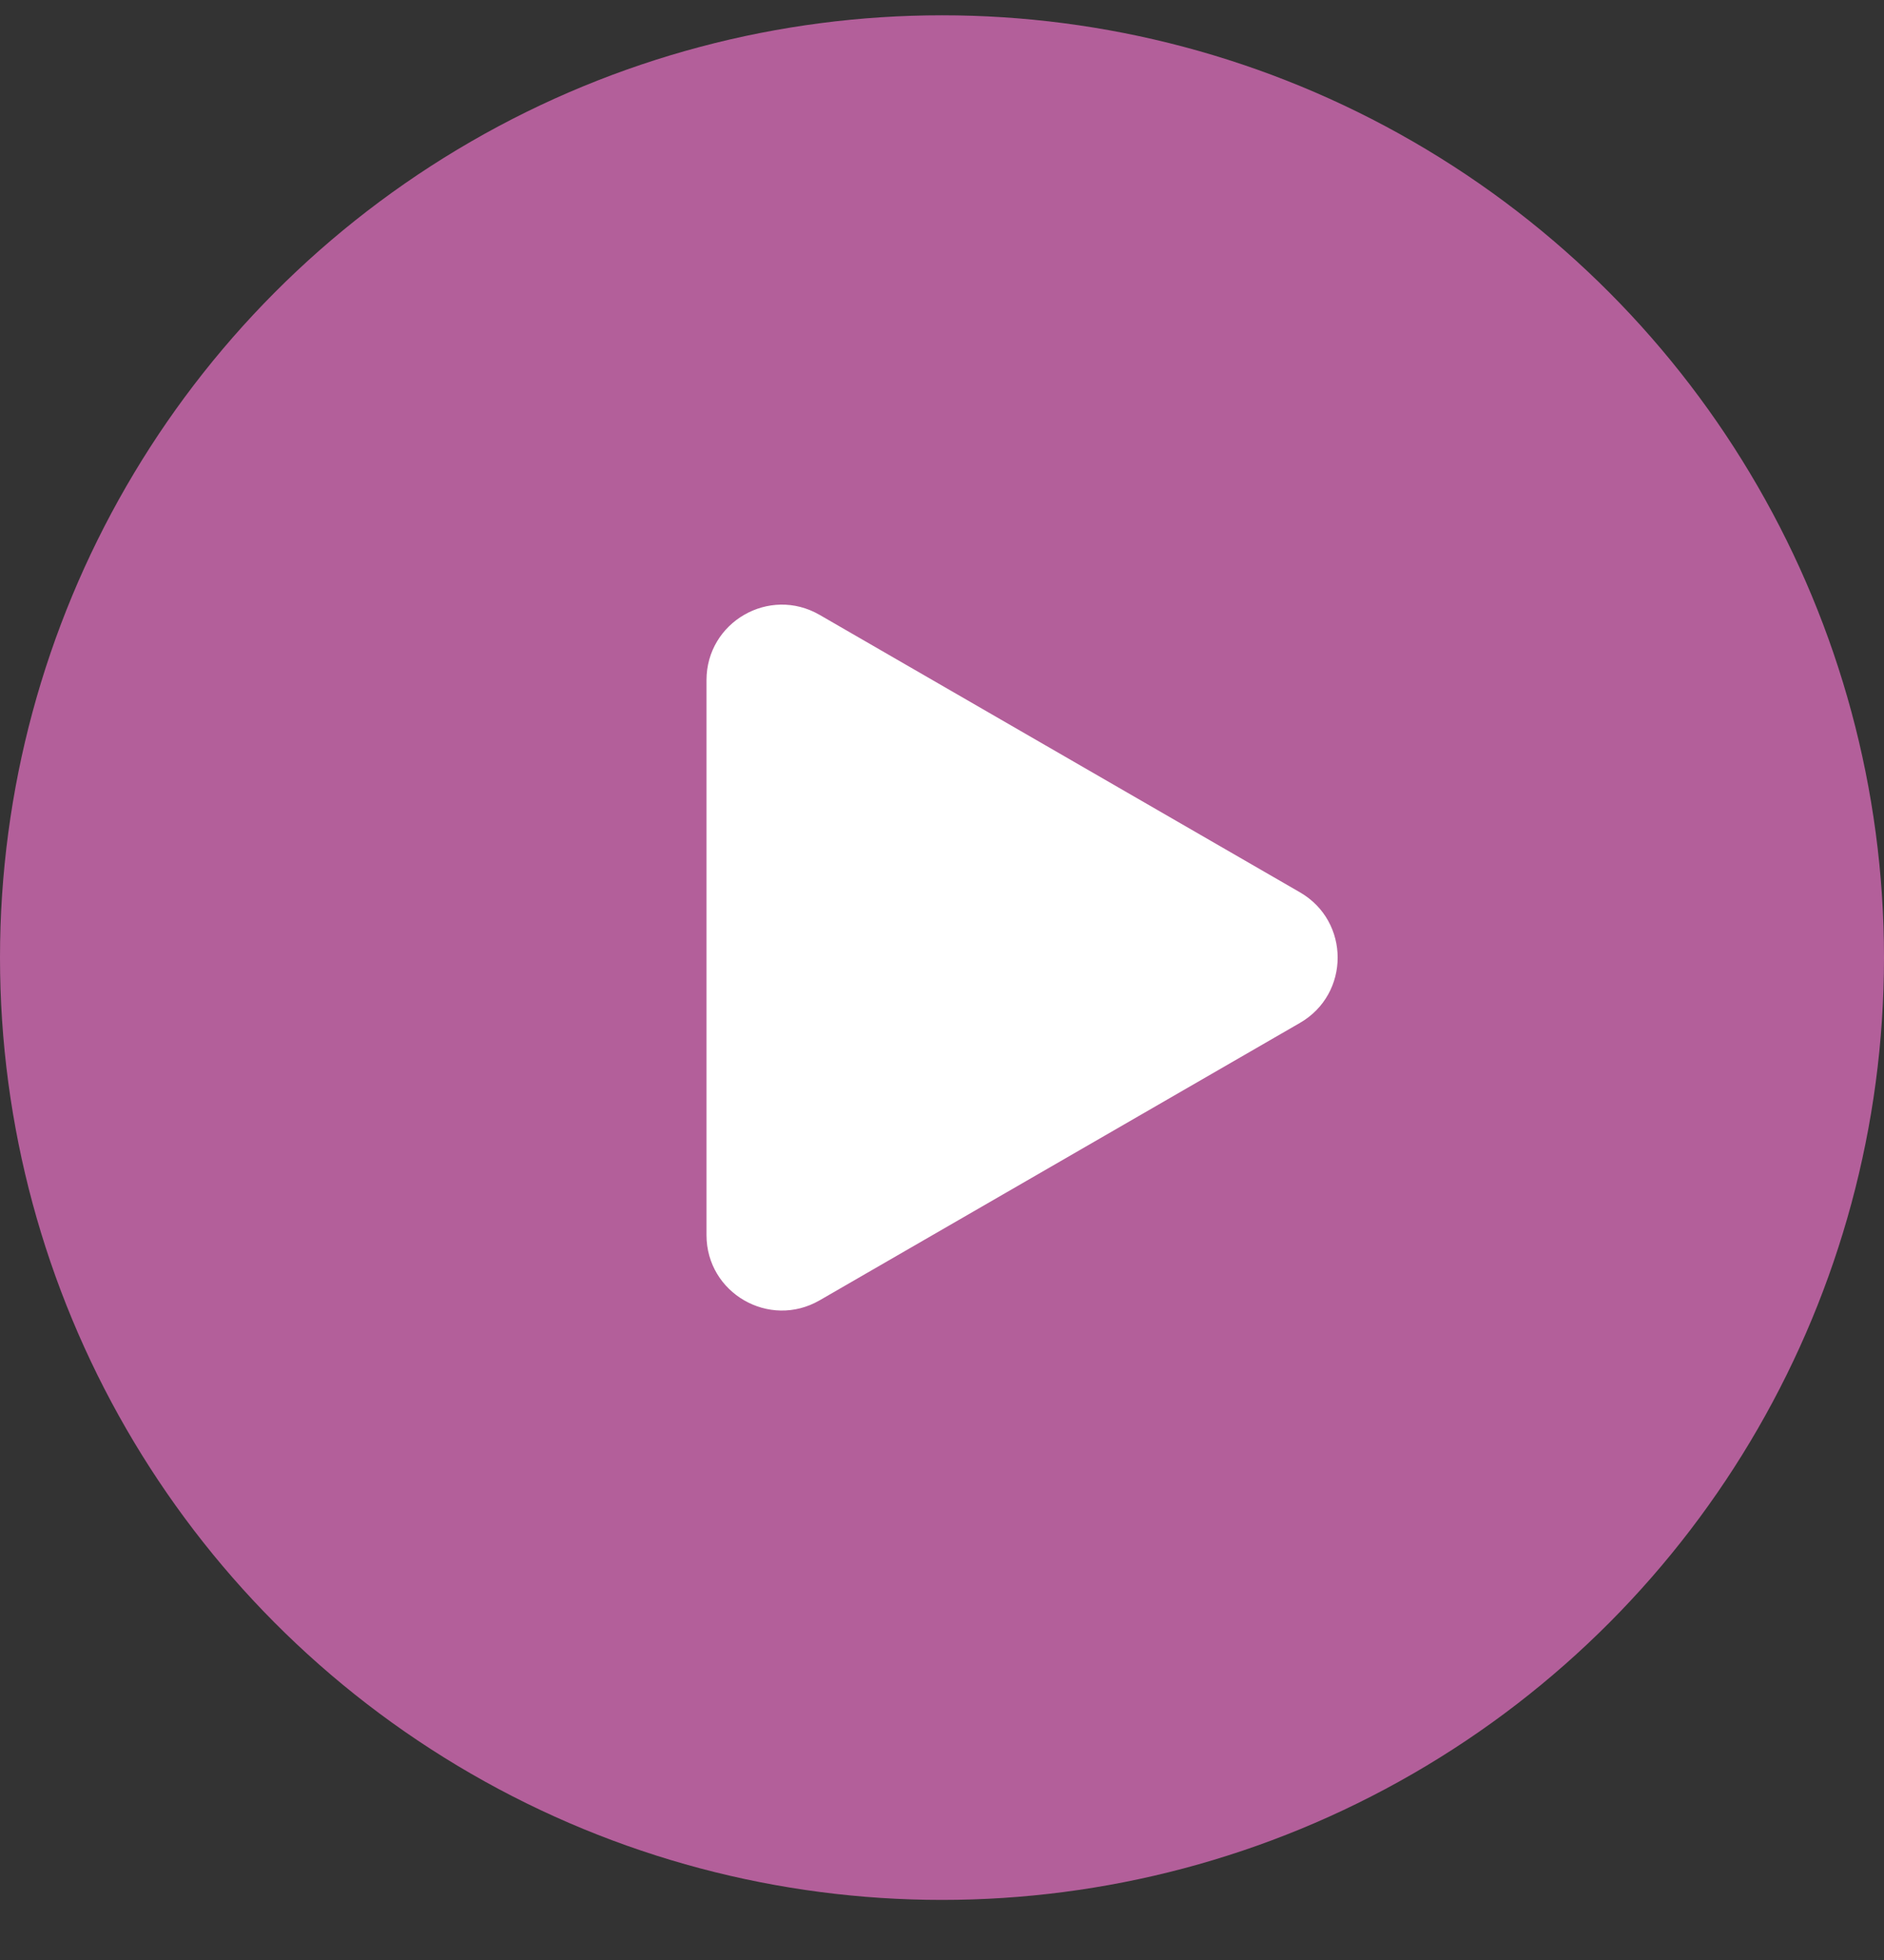
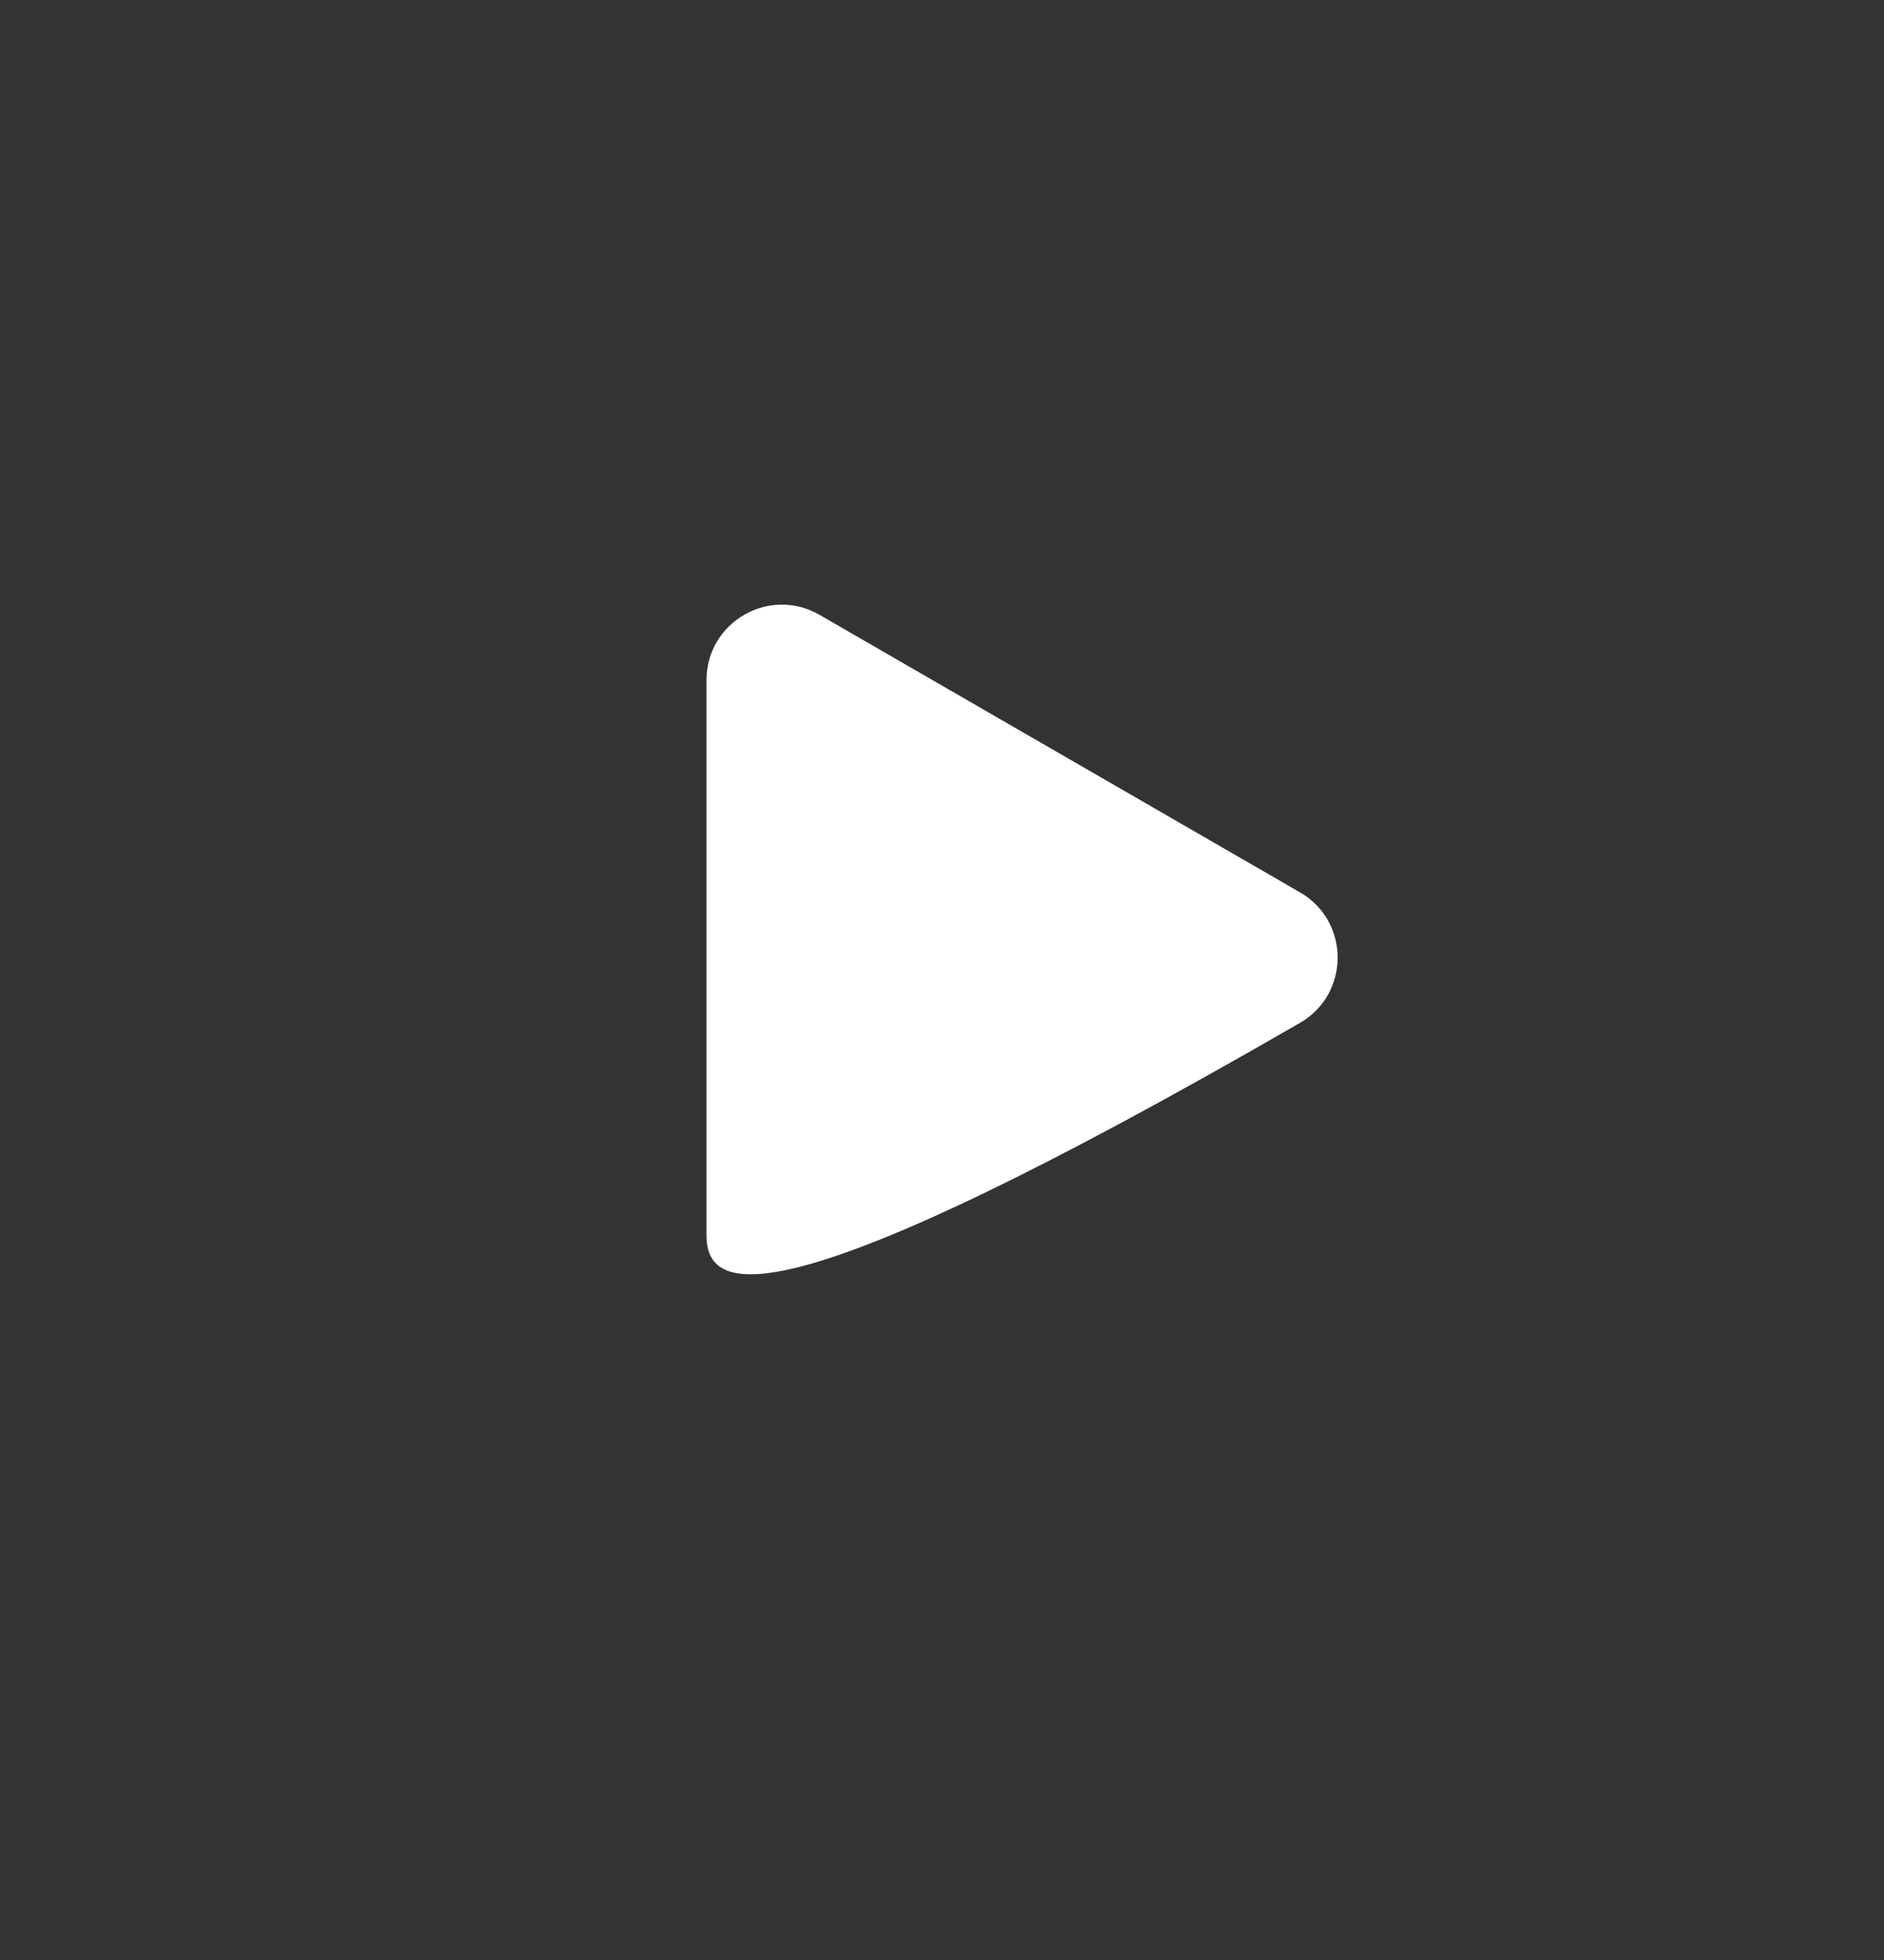
<svg xmlns="http://www.w3.org/2000/svg" width="25" height="26" viewBox="0 0 25 26" fill="none">
  <rect x="0" y="0" width="25" height="26" fill="#333333" stroke="none" />
-   <circle cx="12.5" cy="12.703" r="12.5" fill="#B35F9A" />
-   <path d="M17.25 11.837C17.917 12.222 17.917 13.184 17.25 13.569L10.875 17.25C10.208 17.634 9.375 17.153 9.375 16.384L9.375 9.022C9.375 8.252 10.208 7.771 10.875 8.156L17.25 11.837Z" fill="white" />
+   <path d="M17.25 11.837C17.917 12.222 17.917 13.184 17.25 13.569C10.208 17.634 9.375 17.153 9.375 16.384L9.375 9.022C9.375 8.252 10.208 7.771 10.875 8.156L17.25 11.837Z" fill="white" />
</svg>